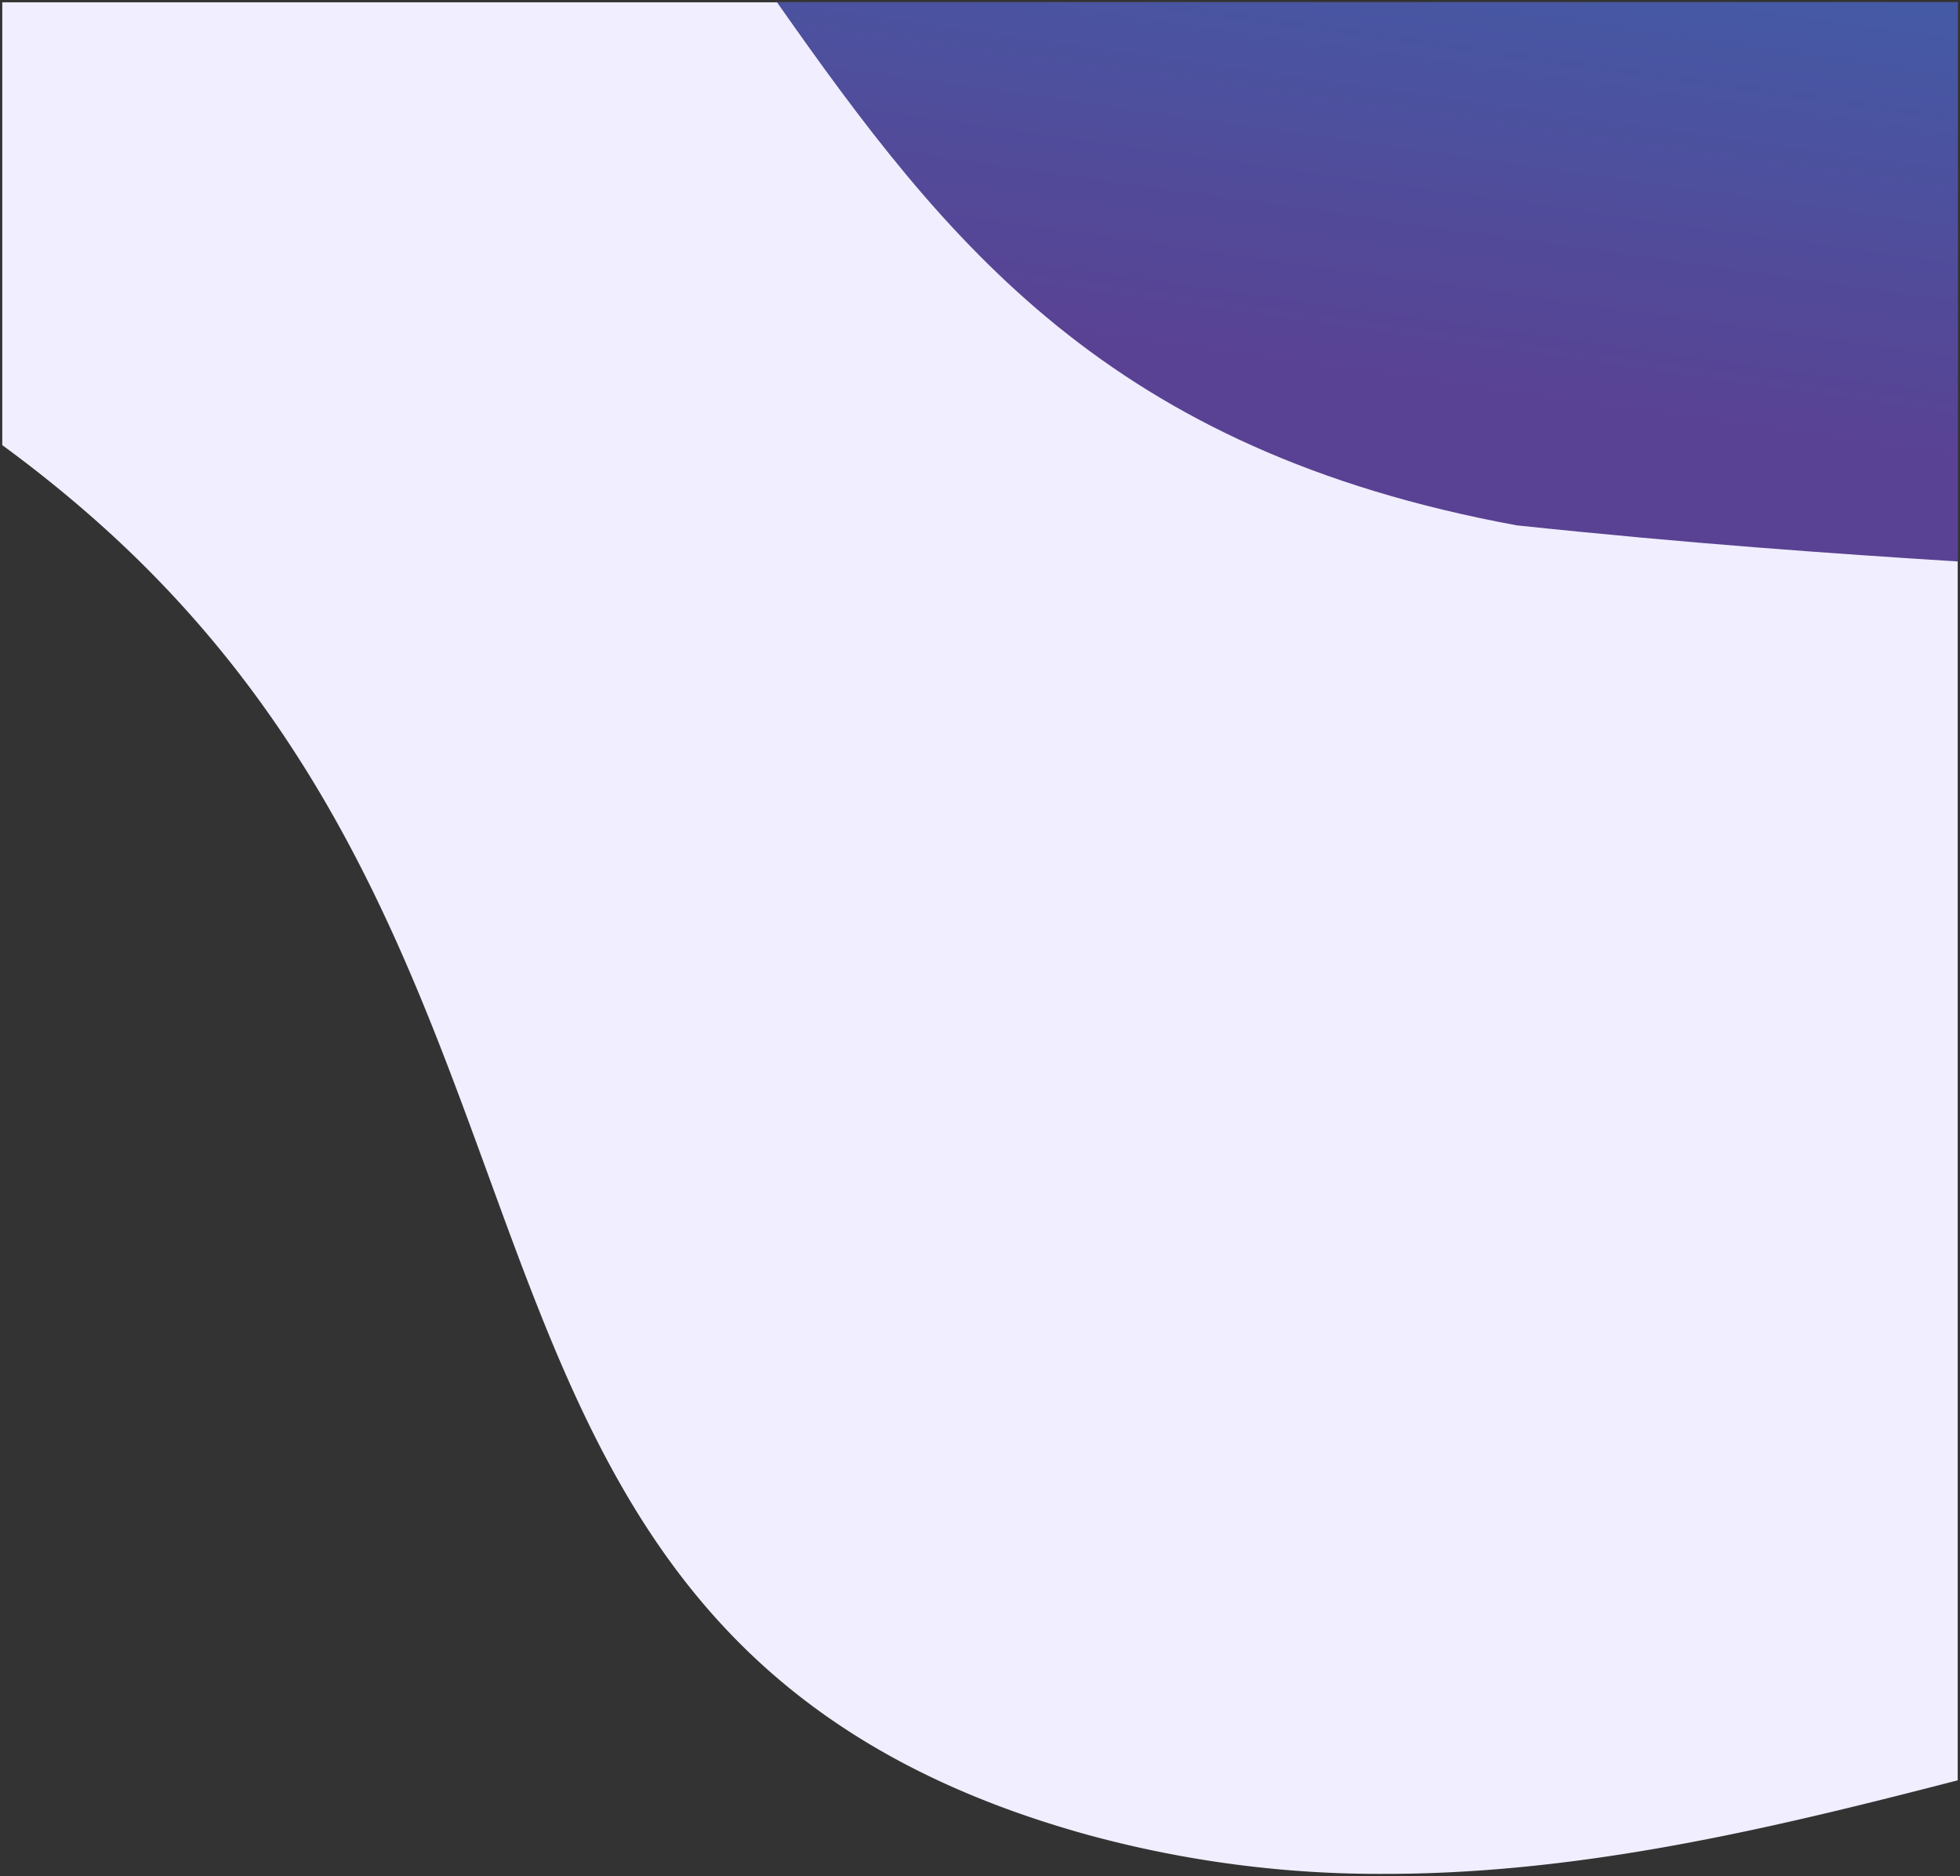
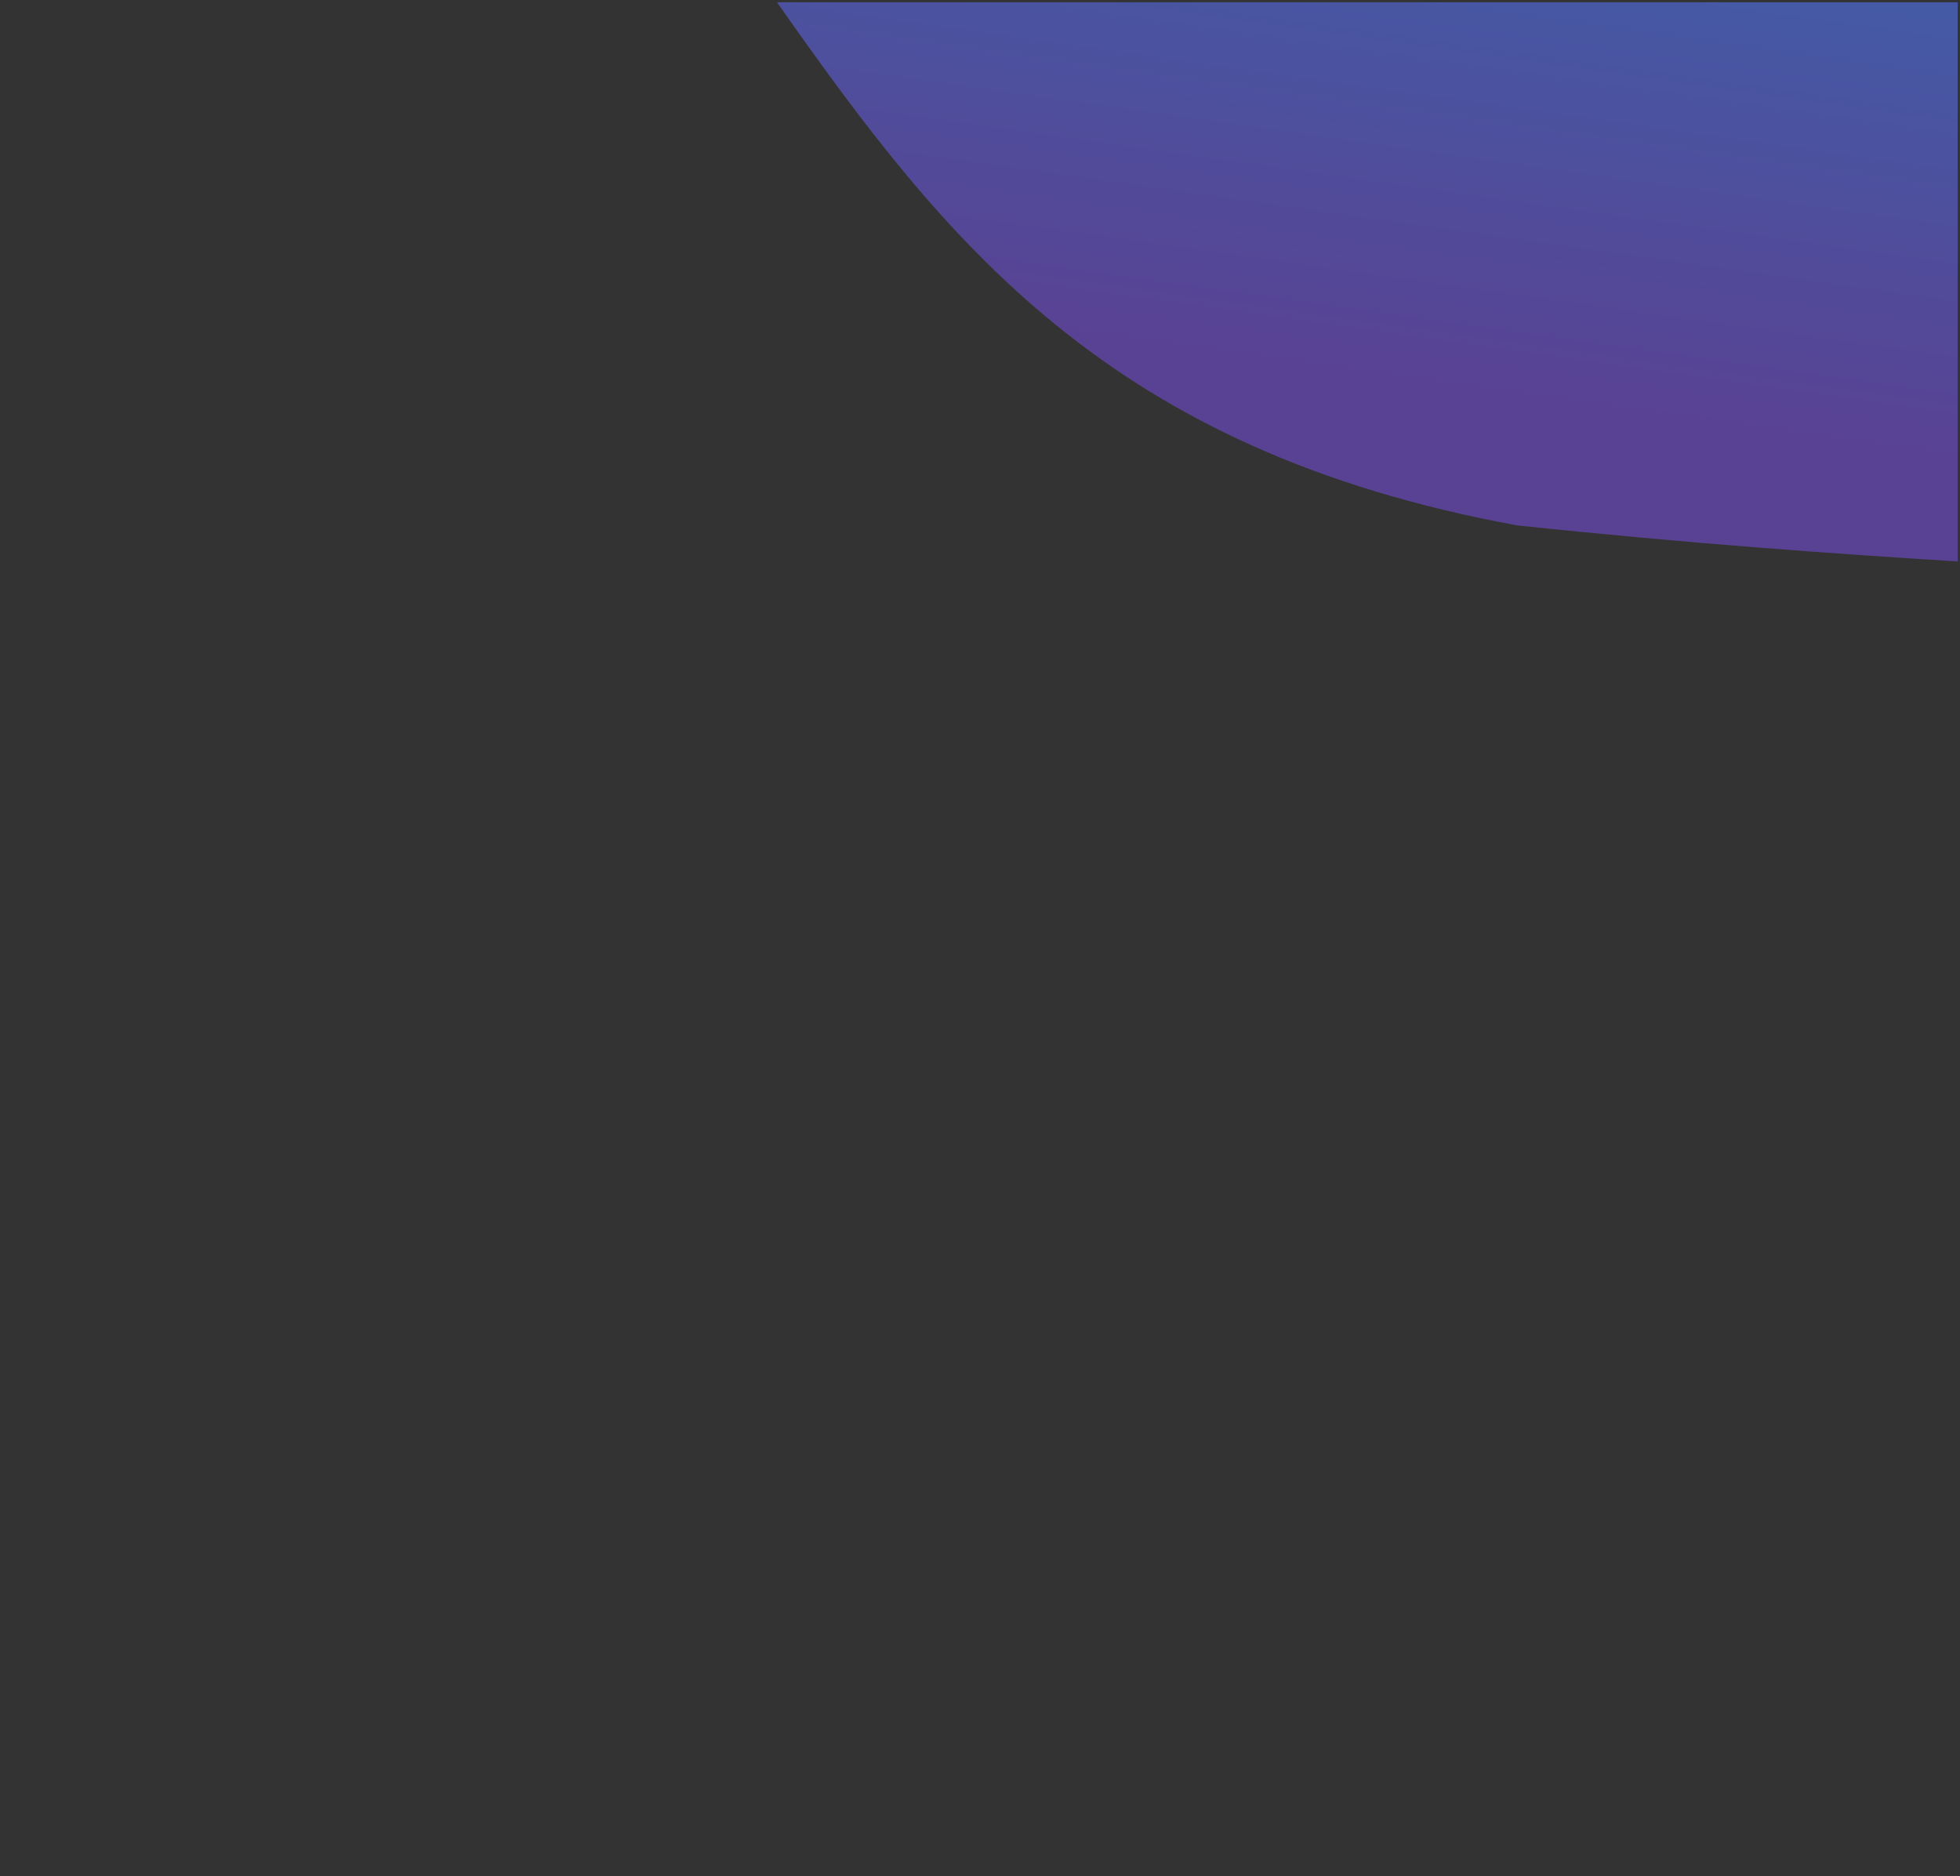
<svg xmlns="http://www.w3.org/2000/svg" width="429.001" height="410.677" viewBox="0 0 429.001 410.677">
  <rect x="0" y="0" width="429.001" height="410.677" fill="#333333" stroke="none" />
  <defs>
    <linearGradient id="linear-gradient" x1="0.852" y1="-0.72" x2="0.445" y2="0.653" gradientUnits="objectBoundingBox">
      <stop offset="0.059" stop-color="#356cb3" />
      <stop offset="1" stop-color="#594293" />
    </linearGradient>
  </defs>
  <g id="Group_1476" data-name="Group 1476" transform="translate(-405.501 0.5)">
-     <path id="Intersection_1" data-name="Intersection 1" d="M-14198.331,821.857c-153.931-42.459-101.355-186.3-218.488-288.8-6.46-5.653-12.908-10.763-19.3-15.447V420.671h428v389.2c-39.783,10.279-81.763,20.477-125.312,20.475A242.486,242.486,0,0,1-14198.331,821.857Z" transform="translate(14842.117 -420.671)" fill="#f1eeff" stroke="rgba(0,0,0,0)" stroke-miterlimit="10" stroke-width="1" />
    <path id="Intersection_2" data-name="Intersection 2" d="M-16871.295,888.086c-89.324-16.427-124.818-61.641-161.937-114.5h258.438v122.4C-16801.971,894.286-16833.578,892.071-16871.295,888.086Z" transform="translate(17608.797 -773.589)" stroke="rgba(0,0,0,0)" stroke-miterlimit="10" stroke-width="1" fill="url(#linear-gradient)" />
  </g>
</svg>